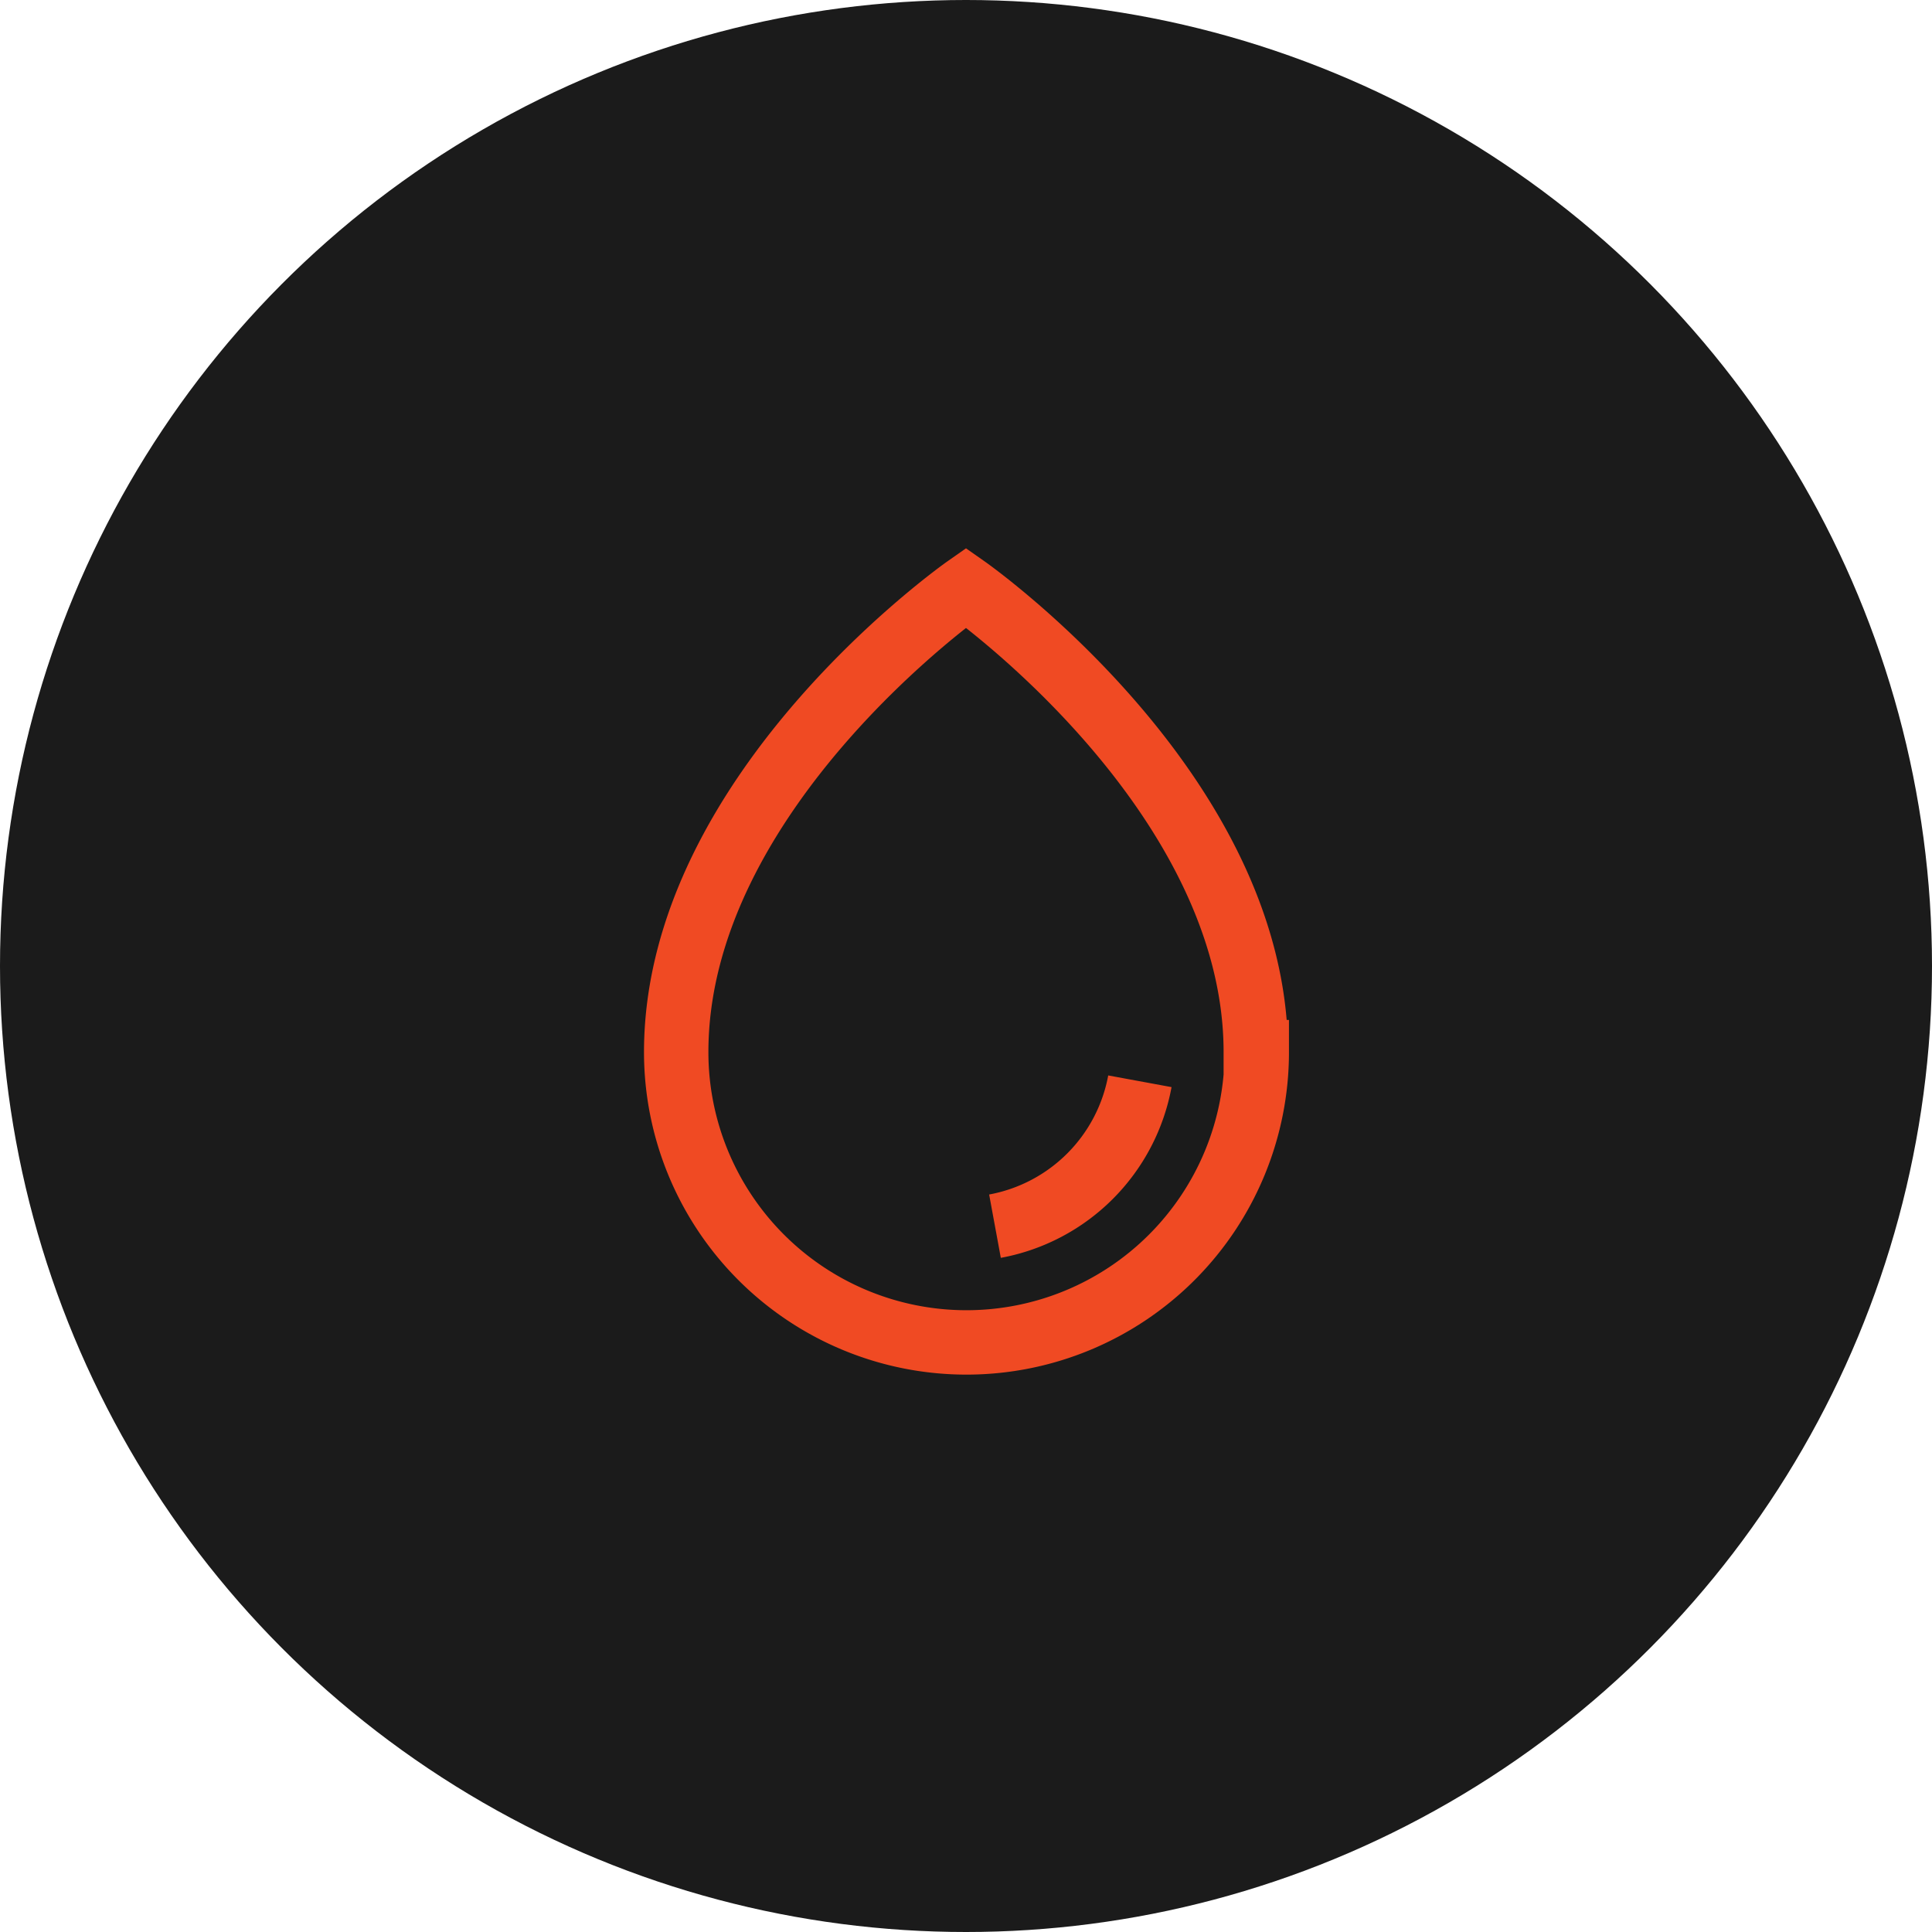
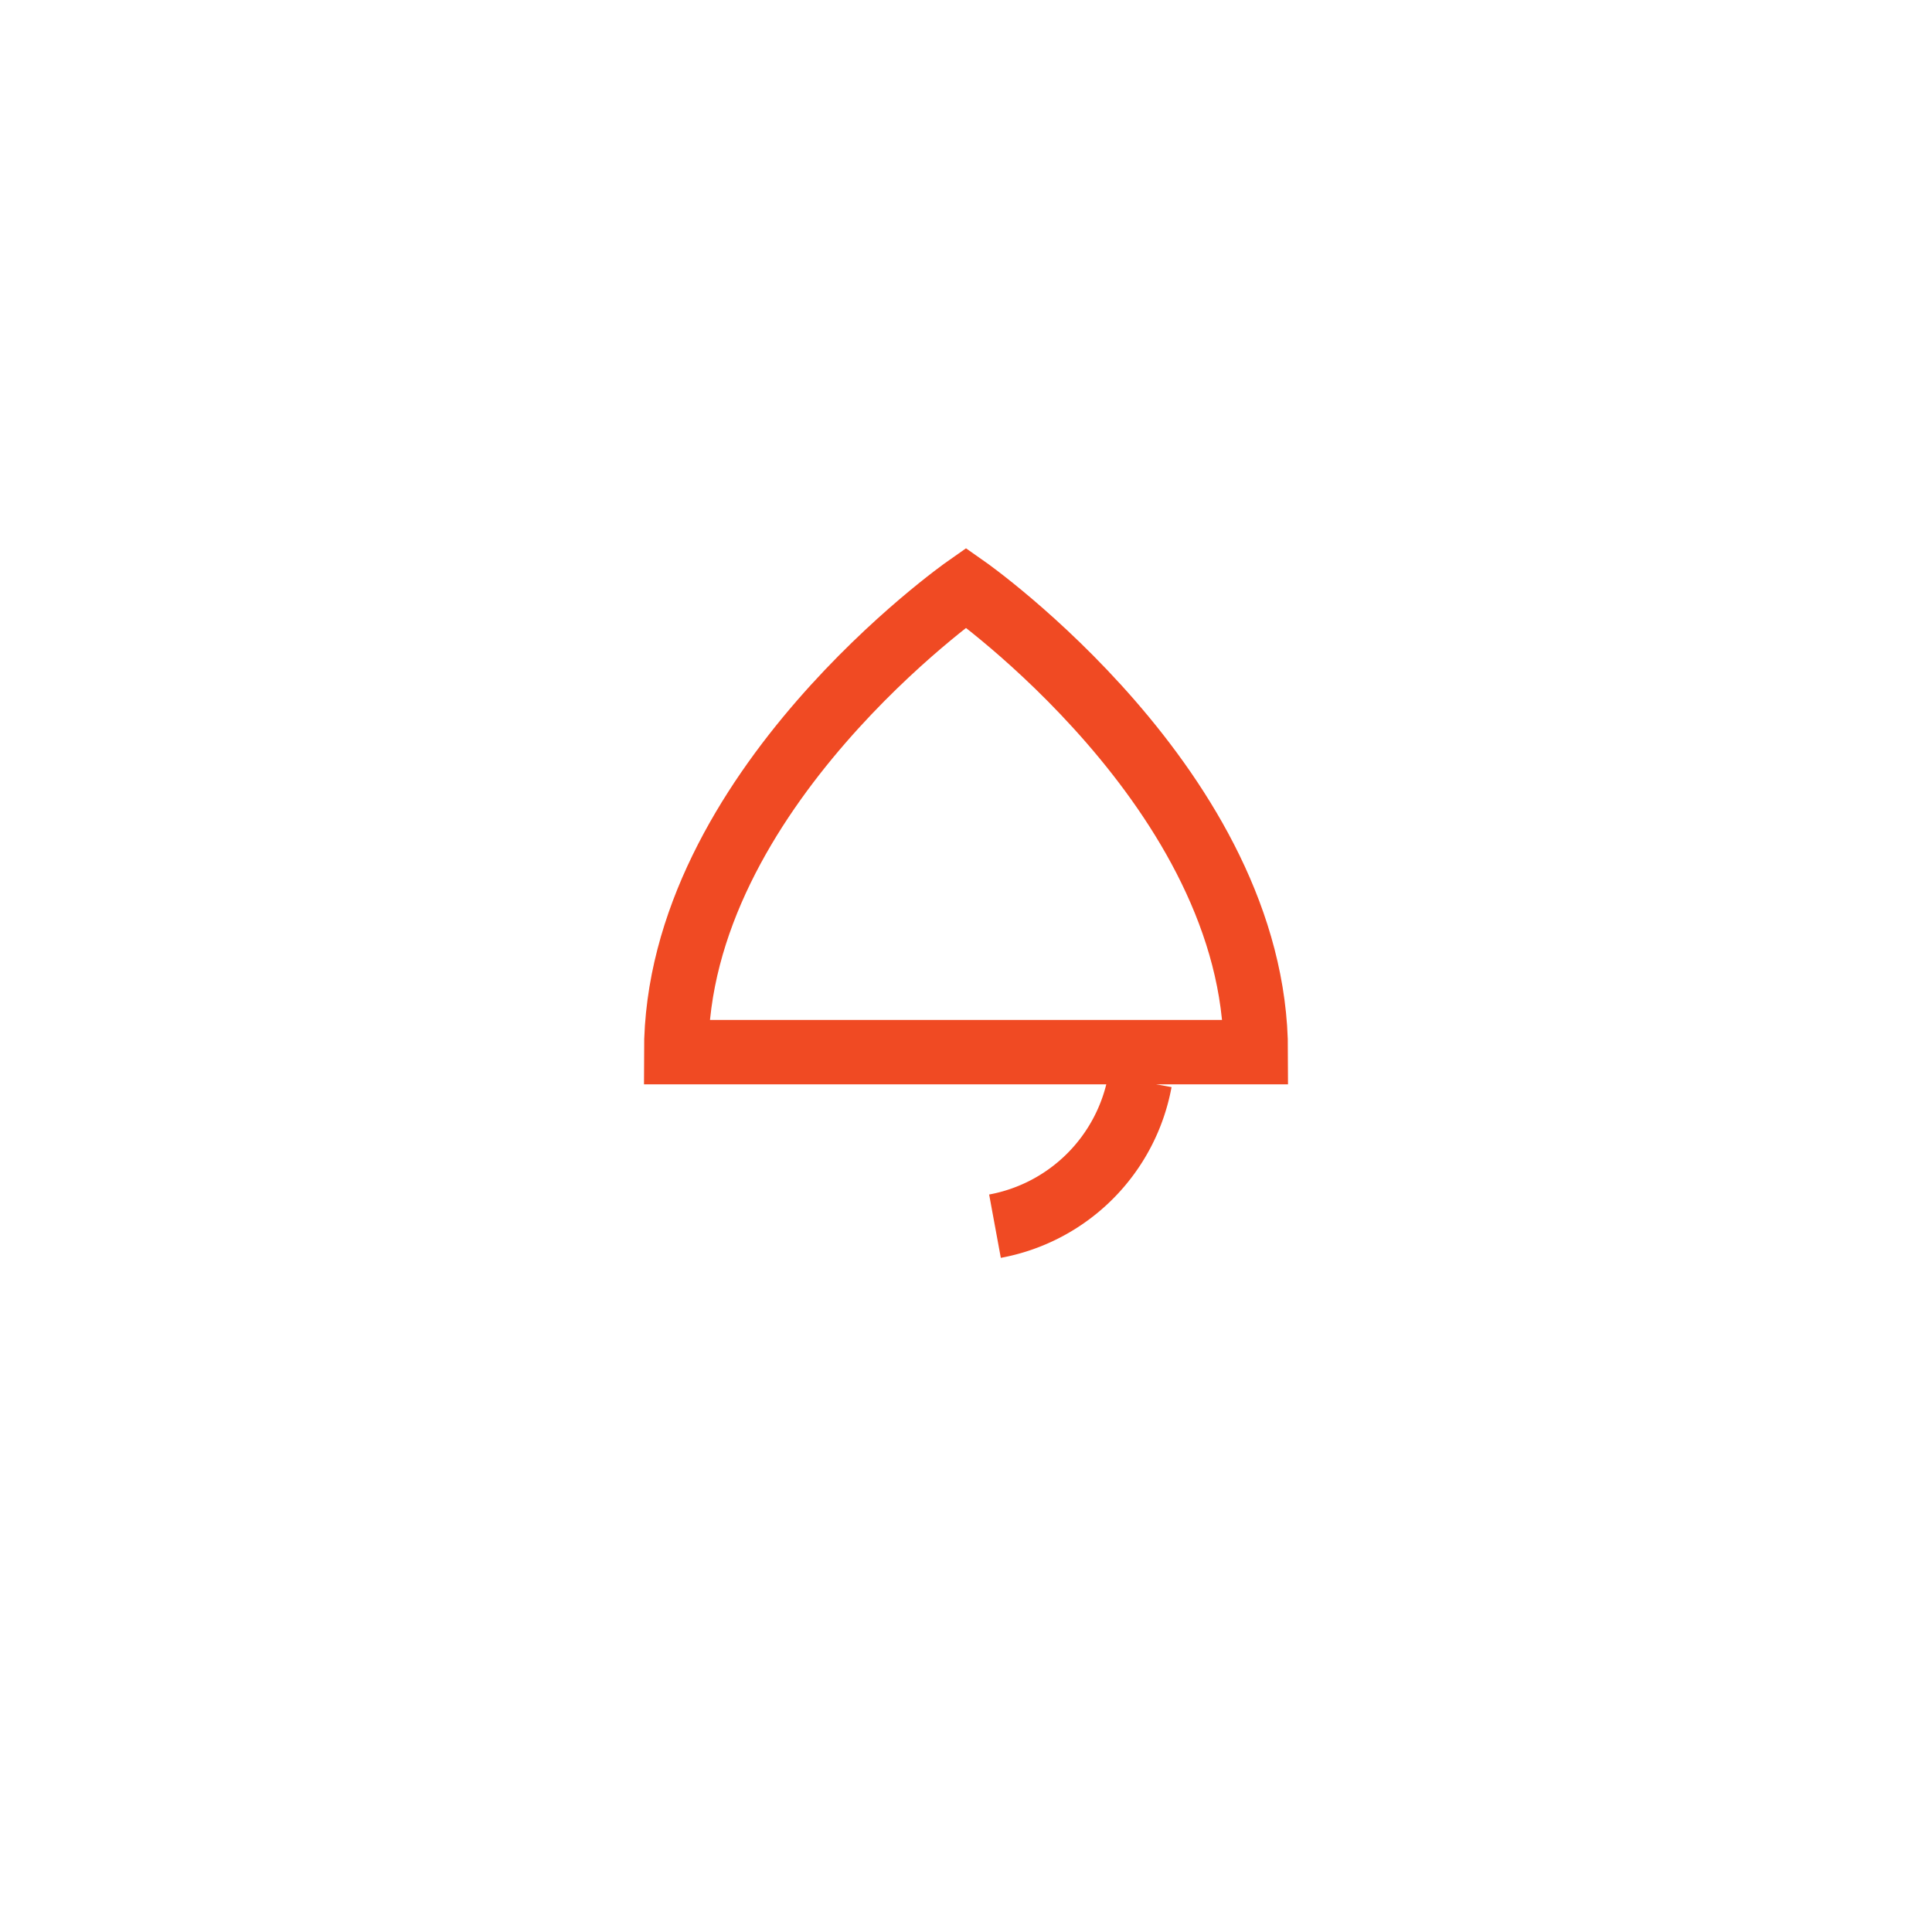
<svg xmlns="http://www.w3.org/2000/svg" viewBox="0 0 120 120">
  <defs>
    <style>.cls-1{fill:#1b1b1b;}.cls-2,.cls-3{fill:none;}.cls-3{stroke:#f04a23;stroke-miterlimit:10;stroke-width:4px;}</style>
  </defs>
  <g data-name="图层 2" id="图层_2">
    <g data-name="图层 1" id="图层_1-2">
-       <circle r="60" cy="60" cx="60" class="cls-1" />
-       <rect height="60" width="60" y="30" x="30" class="cls-2" />
-       <path d="M78,65.35C78,49.12,60,36.5,60,36.5S42,49.12,42,65.35a18,18,0,0,0,36.06,0Z" class="cls-3" />
+       <path d="M78,65.35C78,49.12,60,36.5,60,36.5S42,49.12,42,65.35Z" class="cls-3" />
      <path d="M61.8,76.16a11.22,11.22,0,0,0,9-9" class="cls-3" />
    </g>
  </g>
</svg>